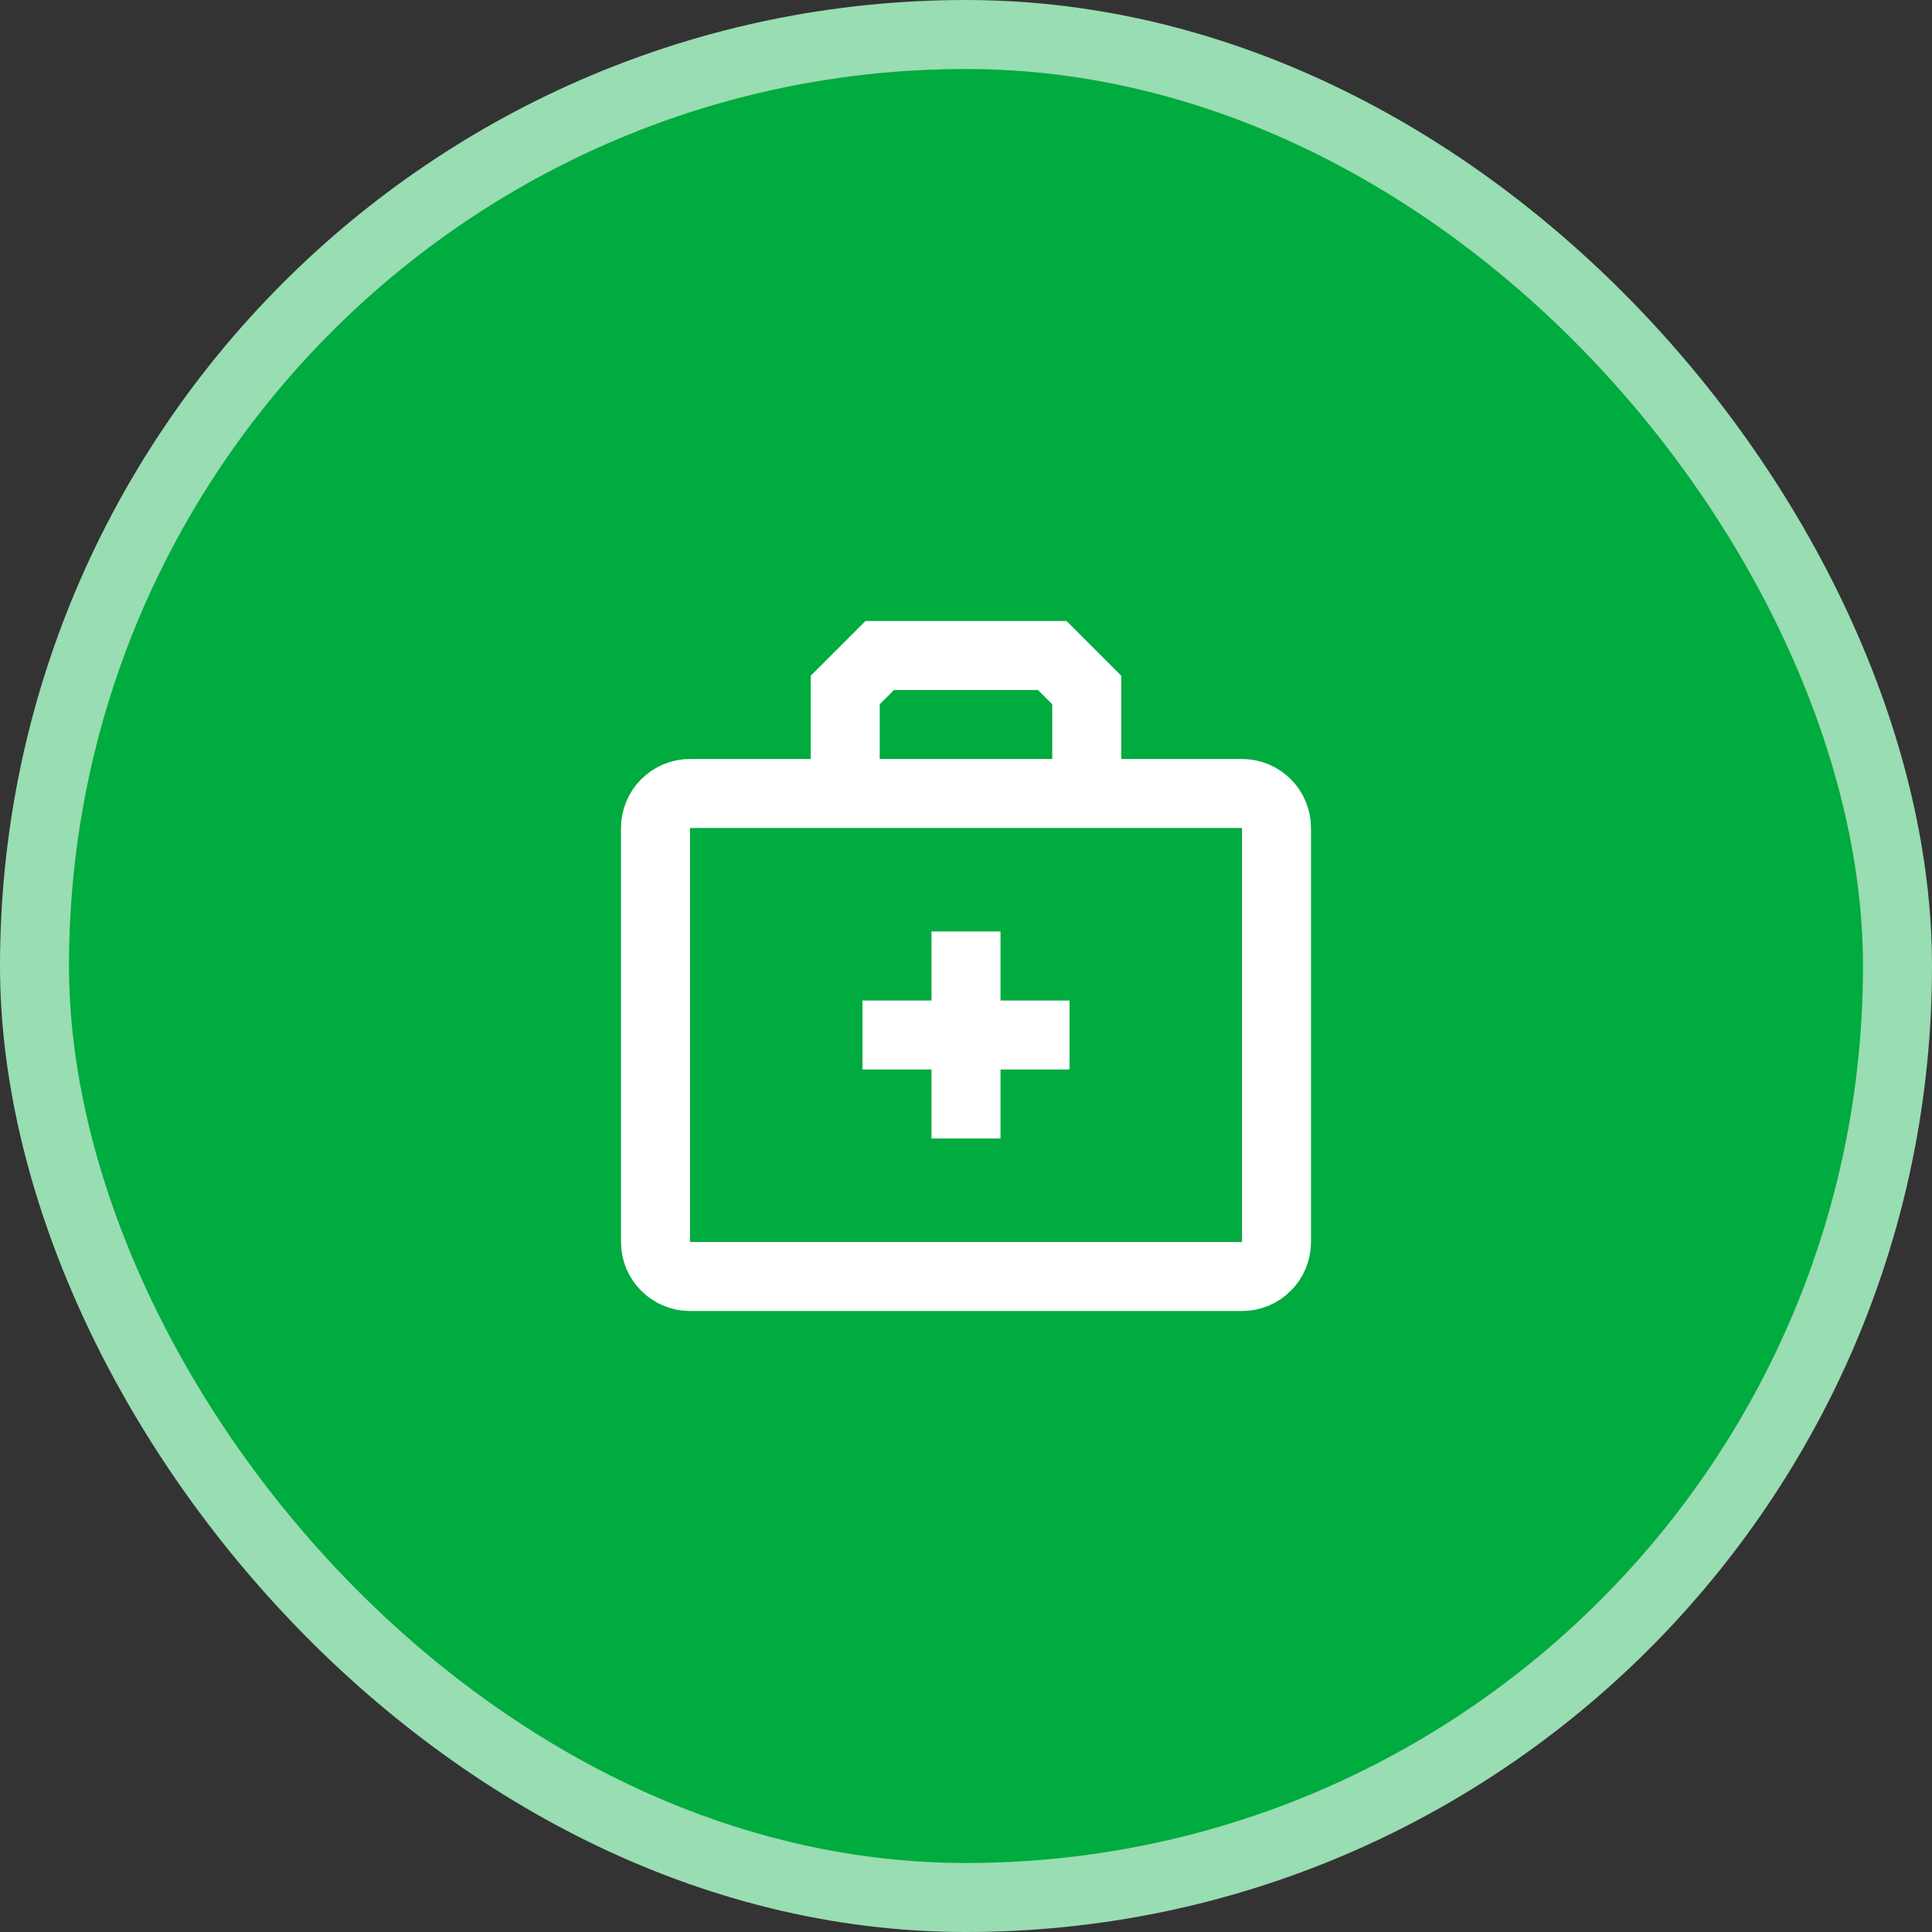
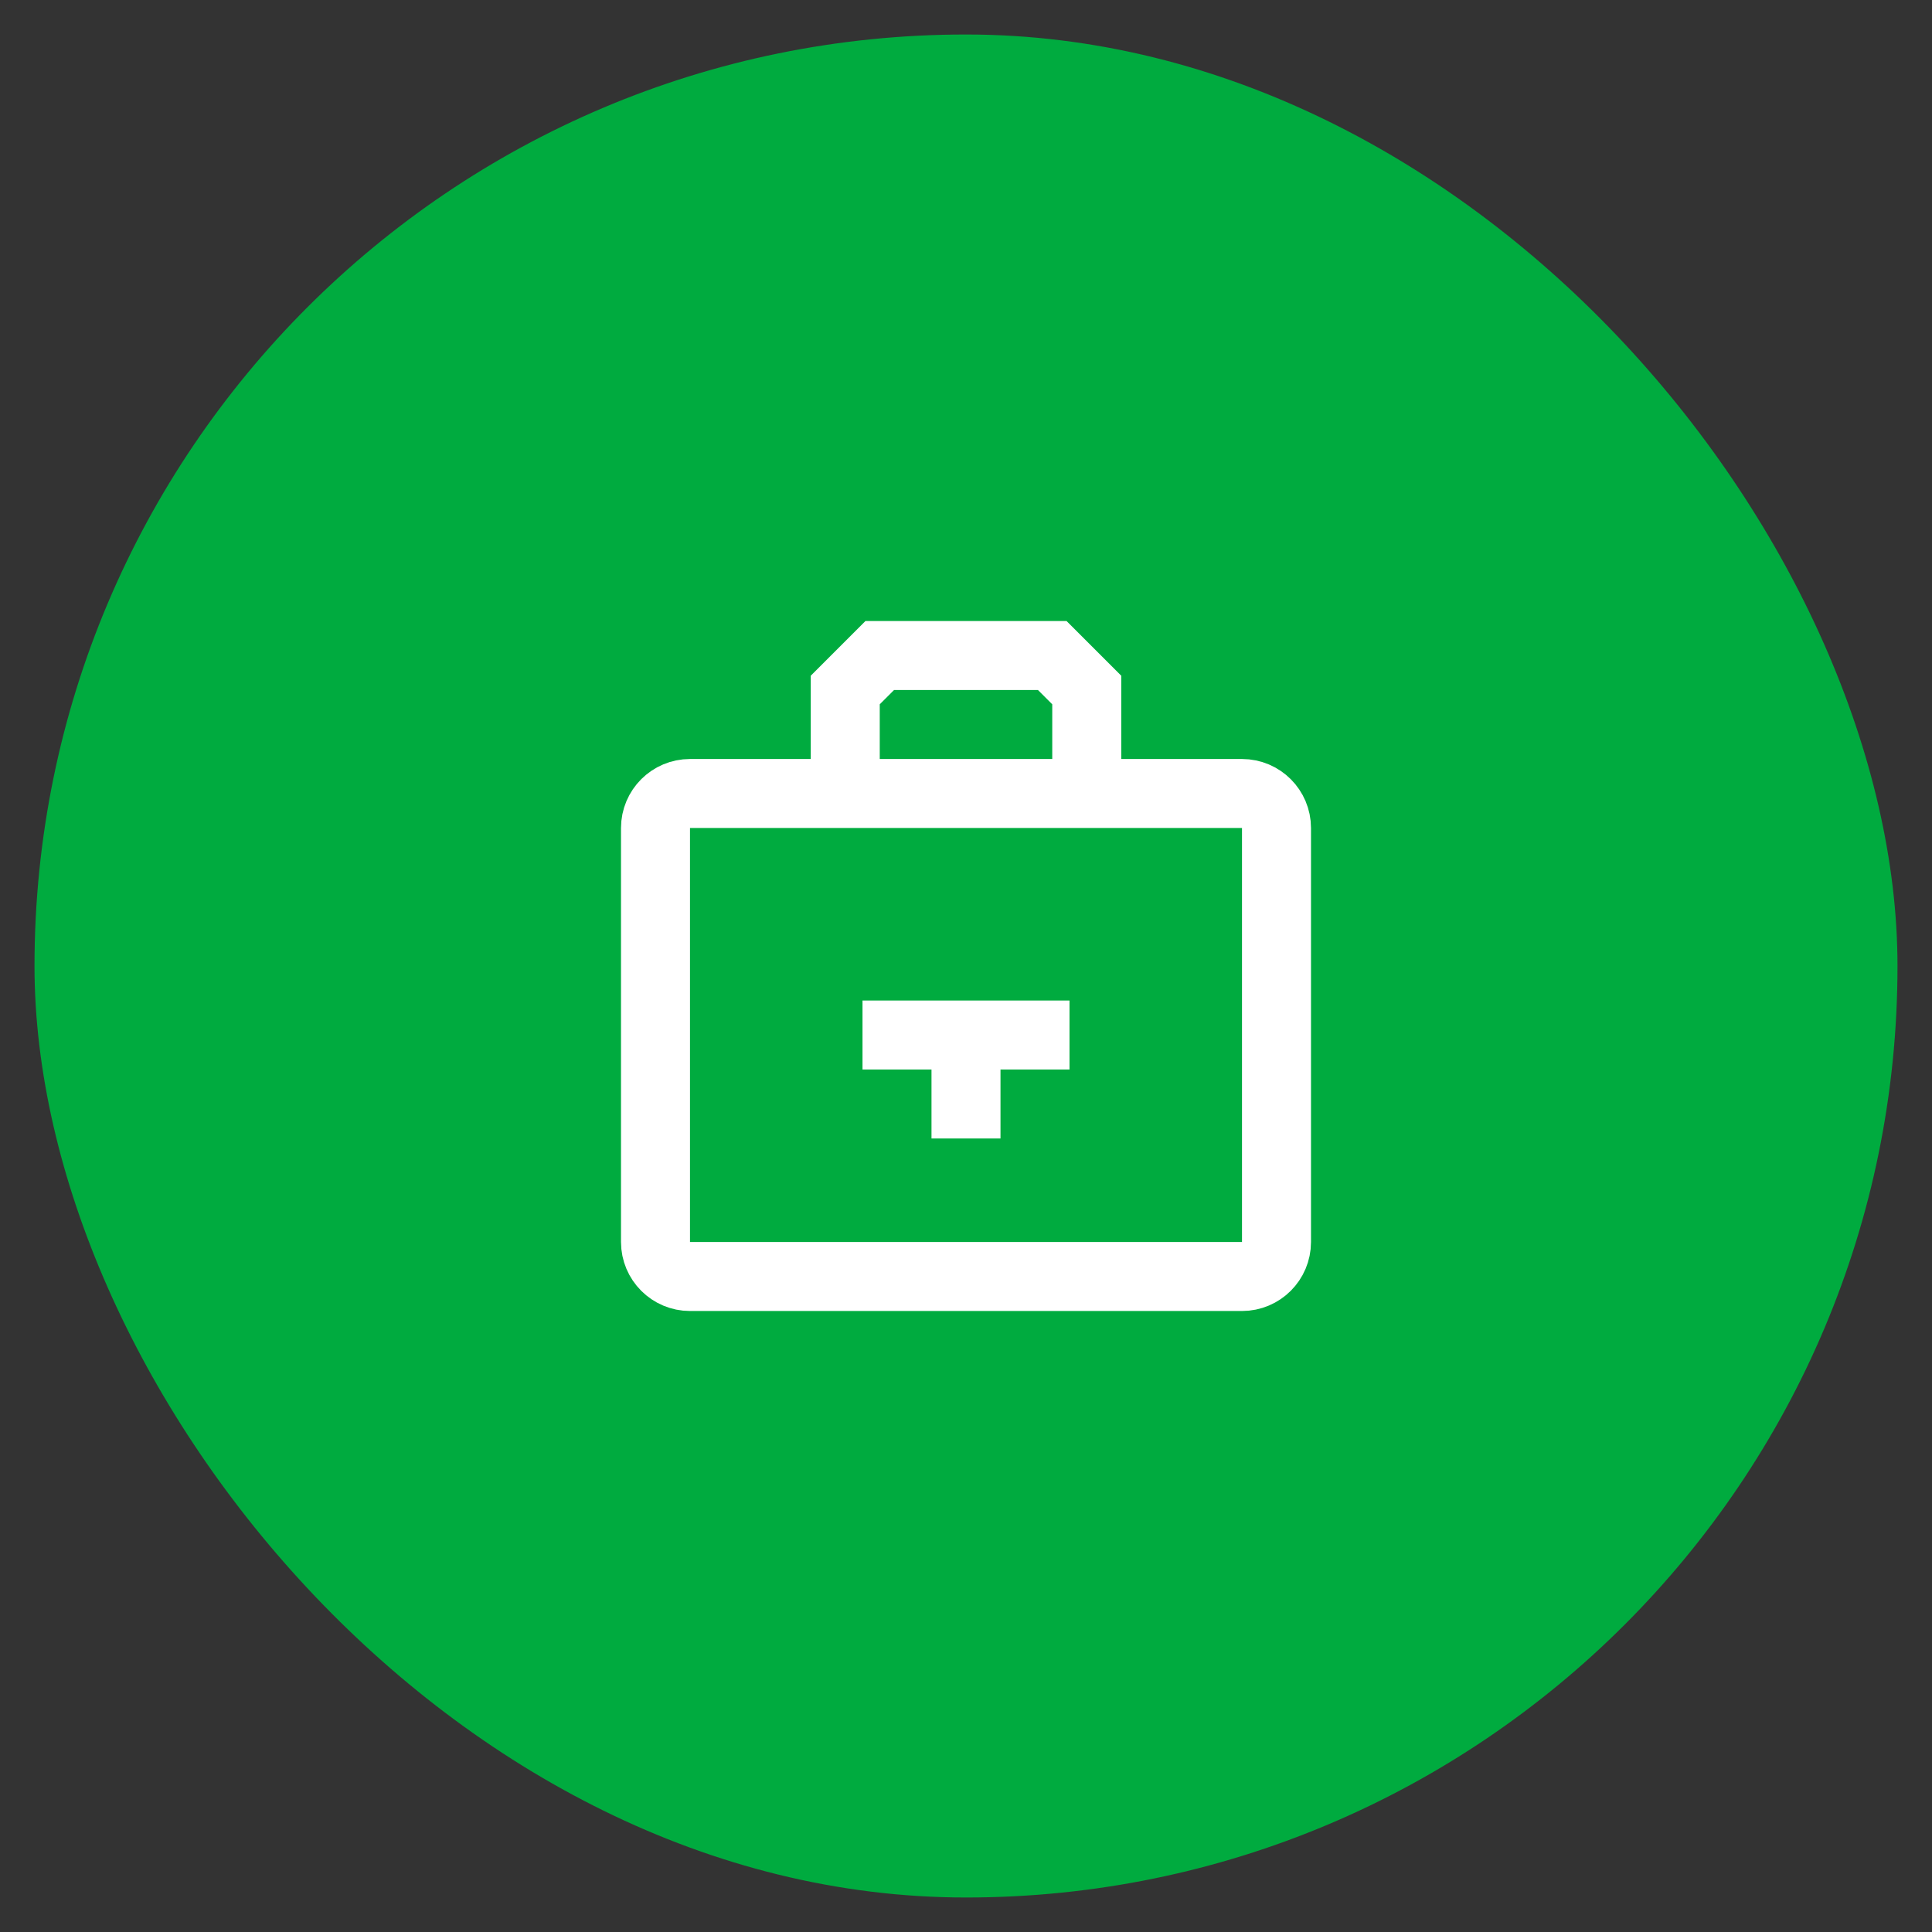
<svg xmlns="http://www.w3.org/2000/svg" width="56" height="56" viewBox="0 0 56 56" fill="none">
  <rect x="0" y="0" width="56" height="56" fill="#333333" stroke="none" />
  <rect x="1" y="1" width="54" height="54" rx="27" fill="#00AB3F" />
-   <path d="M24.5 23H20C19.448 23 19 23.448 19 24V36C19 36.552 19.448 37 20 37H36C36.552 37 37 36.552 37 36V24C37 23.448 36.552 23 36 23H31.5M24.5 23V20L25.5 19H30.5L31.5 20V23M24.5 23H31.5M28 27V30M28 33V30M28 30H25M28 30H31" stroke="white" stroke-width="2" />
-   <rect x="1" y="1" width="54" height="54" rx="27" stroke="#99DDB2" stroke-width="2" />
+   <path d="M24.5 23H20C19.448 23 19 23.448 19 24V36C19 36.552 19.448 37 20 37H36C36.552 37 37 36.552 37 36V24C37 23.448 36.552 23 36 23H31.5M24.5 23V20L25.5 19H30.5L31.5 20V23M24.5 23H31.5M28 27M28 33V30M28 30H25M28 30H31" stroke="white" stroke-width="2" />
</svg>